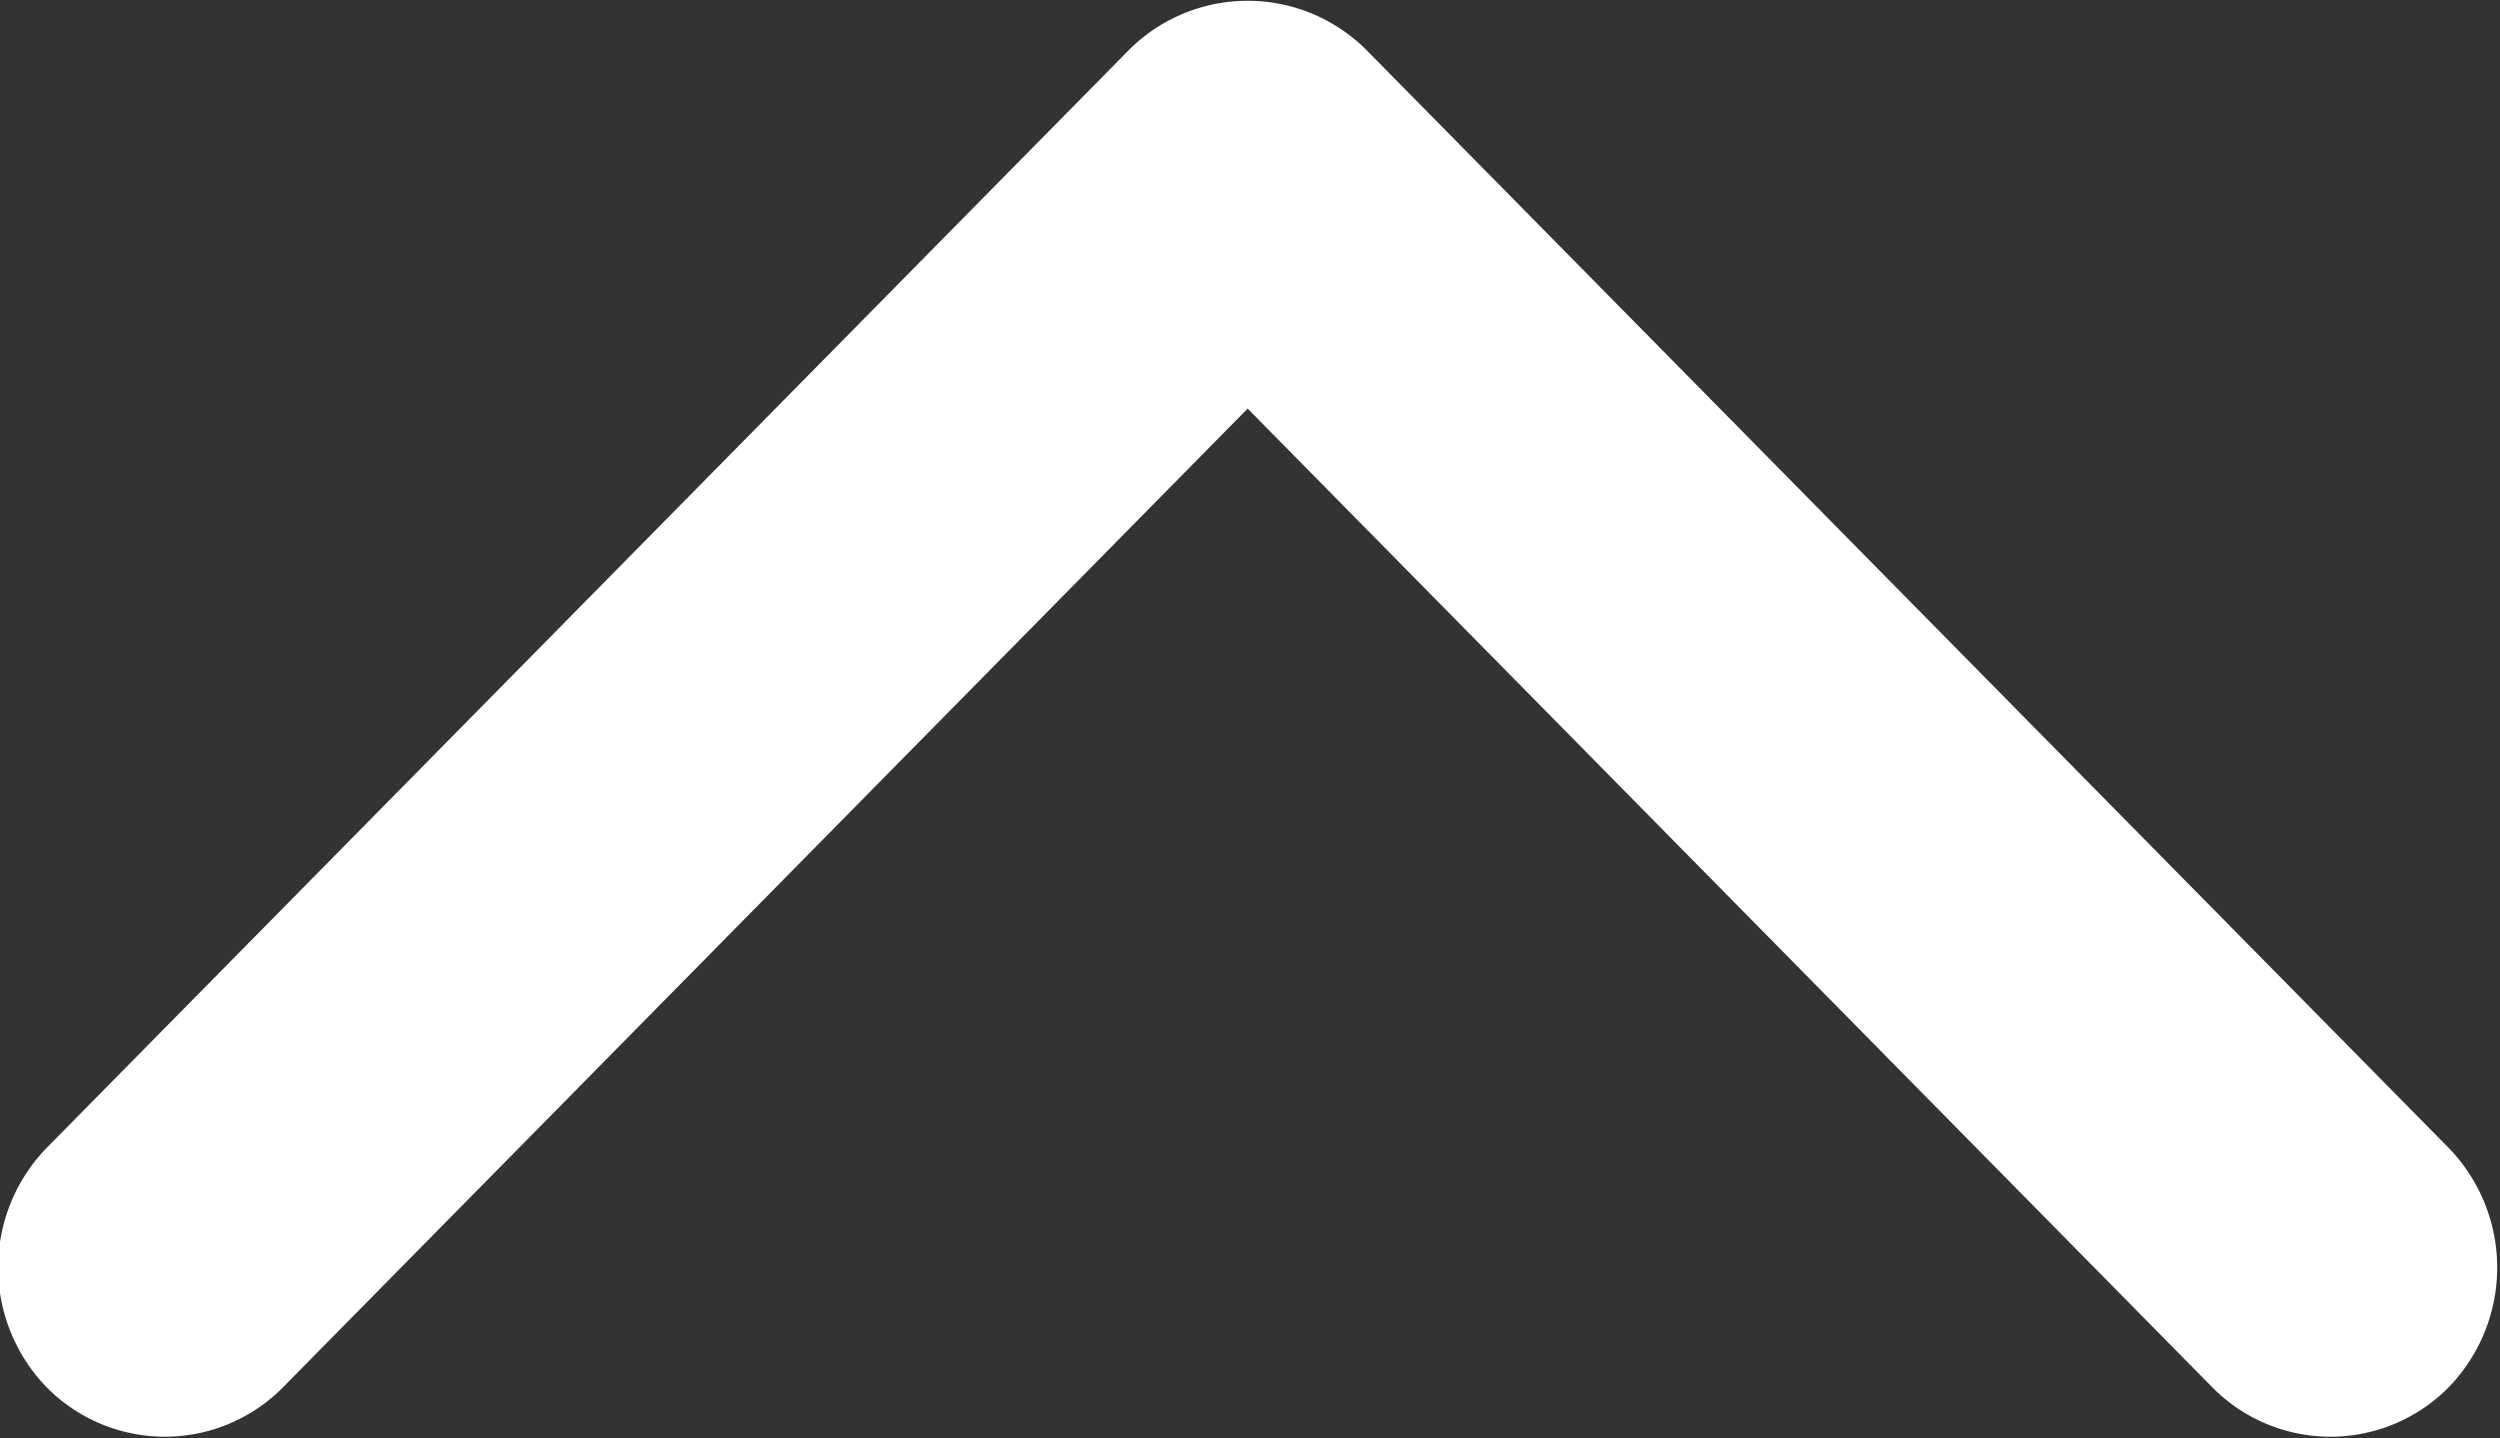
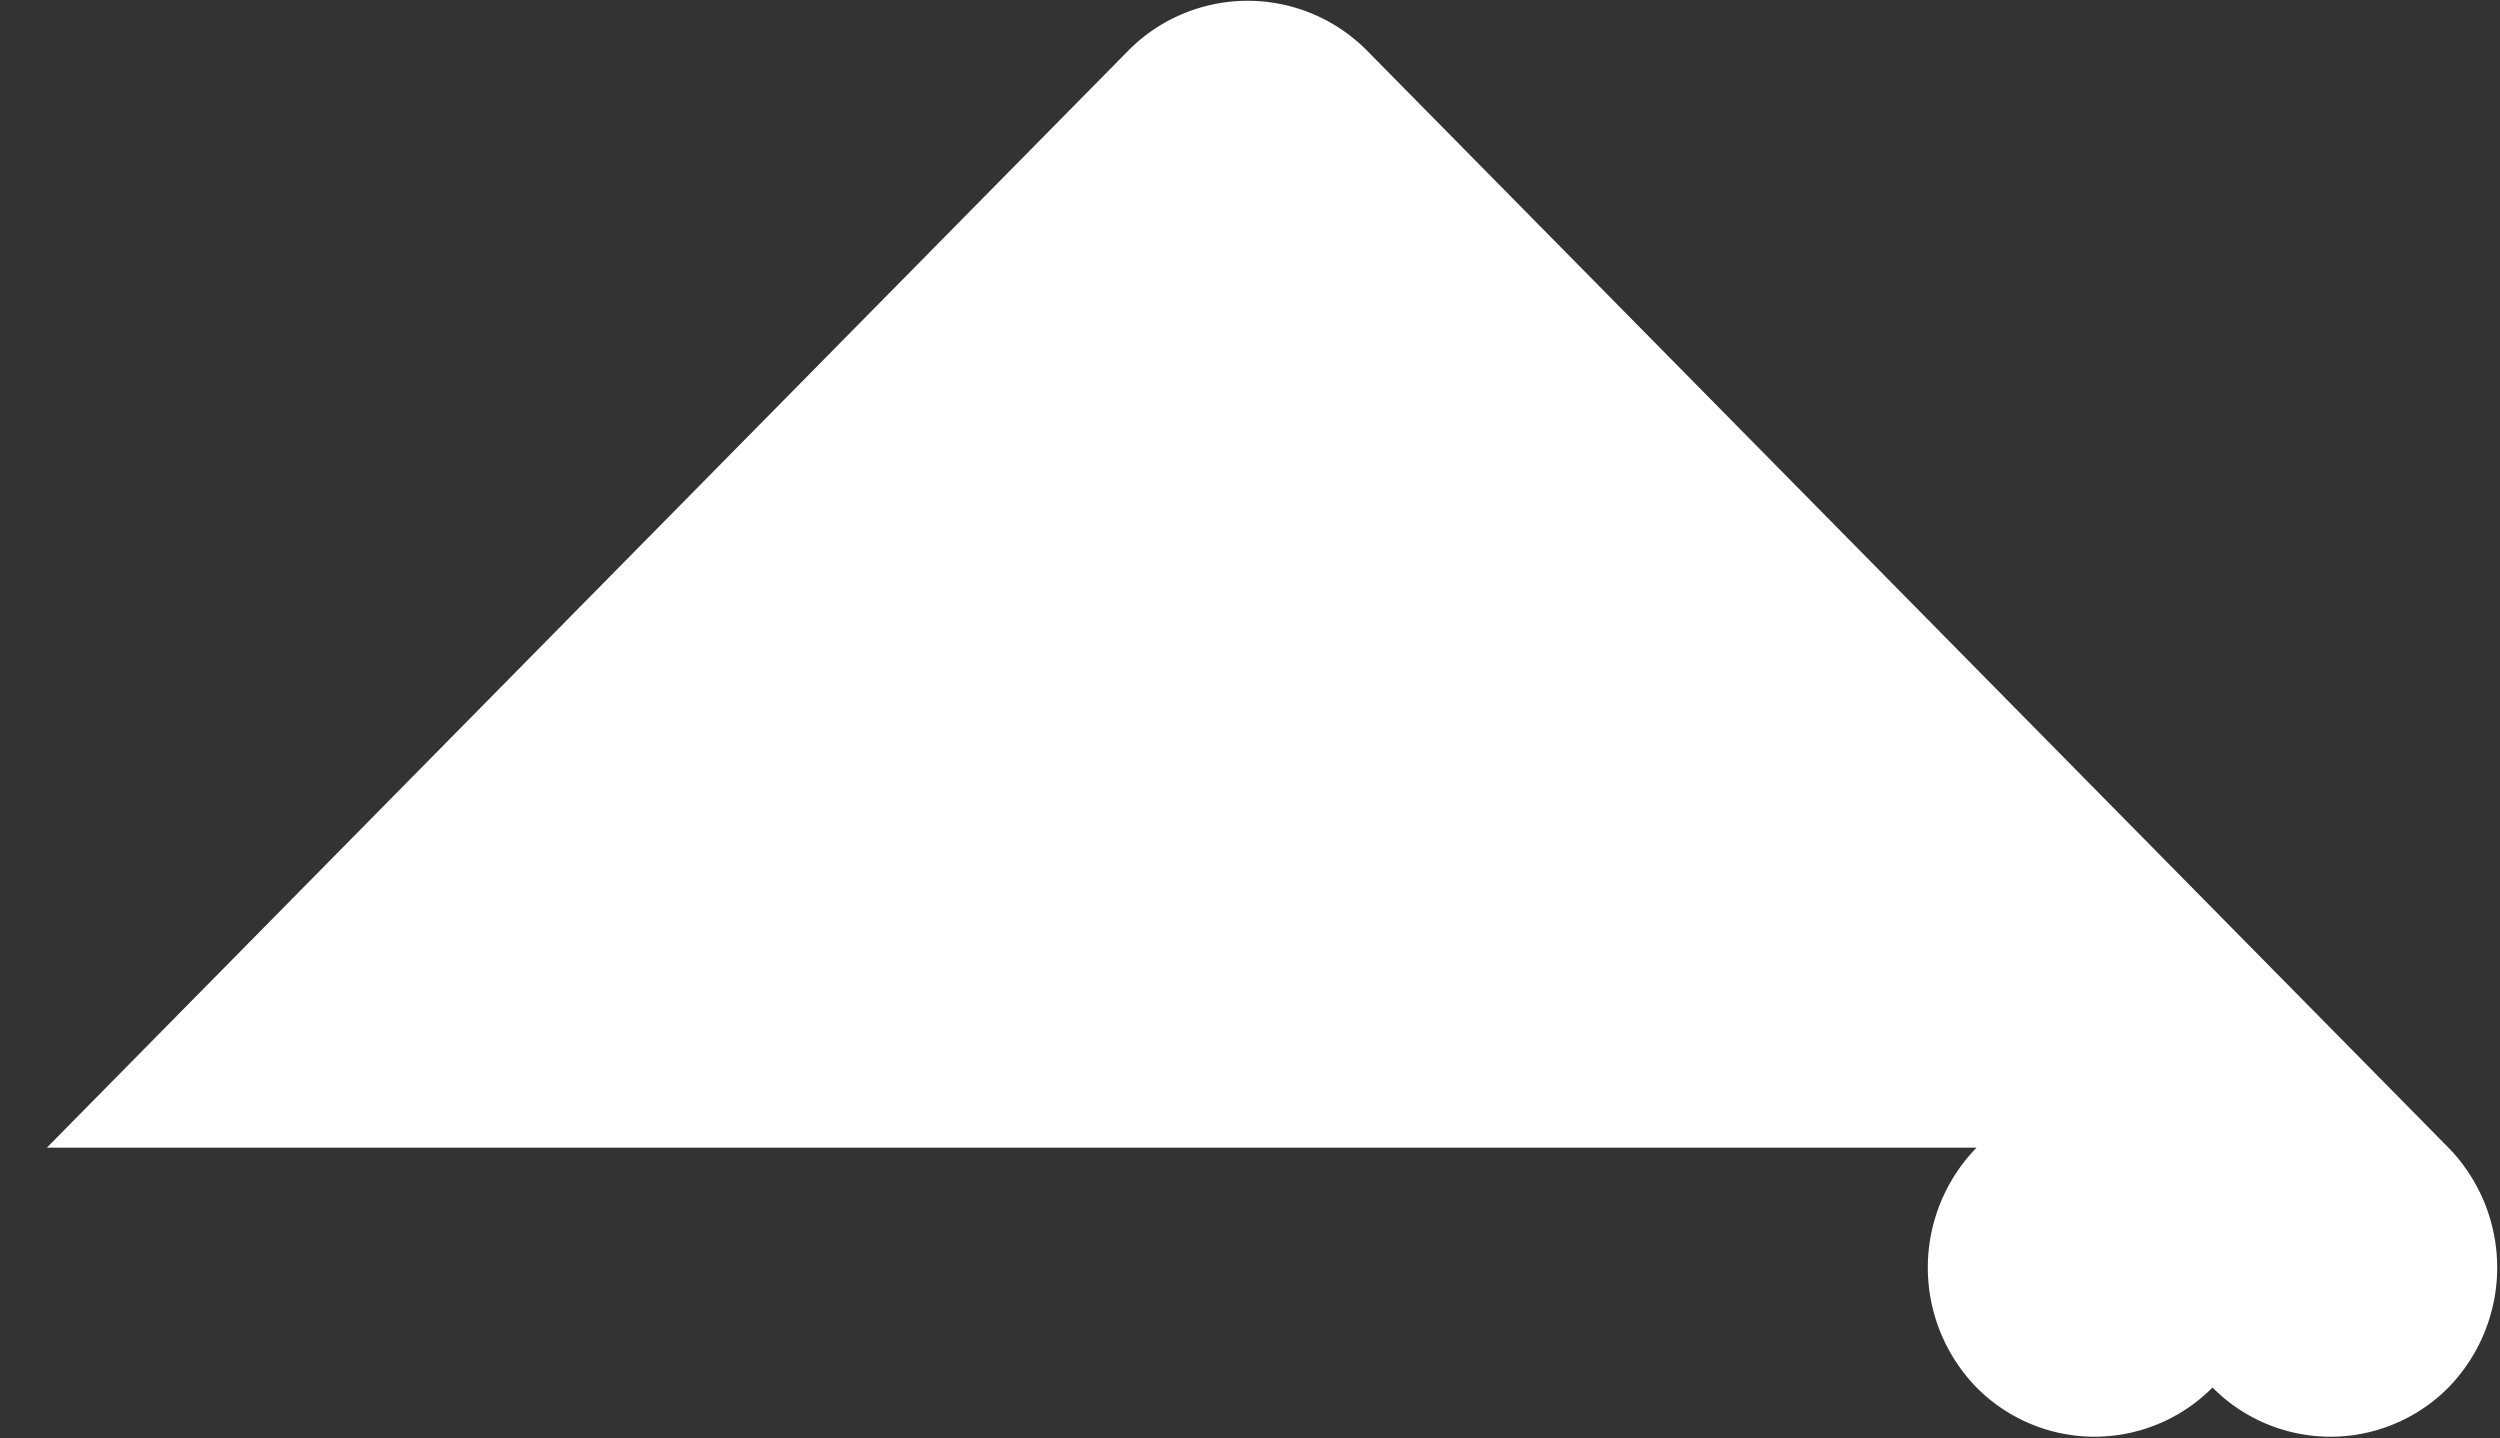
<svg xmlns="http://www.w3.org/2000/svg" class="svgIcon-top" width="32" height="18.41" viewBox="0 0 32 18.41" version="1.1" xml:space="preserve" style="fill:#fff;fill-rule:evenodd;clip-rule:evenodd;stroke-linejoin:round;">
  <rect x="0" y="0" width="32" height="18.41" fill="#333333" stroke="none" />
-   <path class="svg-top" d="M1823.04,2991.94l13.85-14.05a2.149,2.149,0,0,1,3.04,0l13.85,14.05a2.2,2.2,0,0,1,0,3.07,2.125,2.125,0,0,1-3.02,0l-12.35-12.53-12.35,12.53a2.125,2.125,0,0,1-3.02,0,2.2,2.2,0,0,1,0-3.07h0Z" transform="translate(-1822.44 -2977.25)" />
+   <path class="svg-top" d="M1823.04,2991.94l13.85-14.05a2.149,2.149,0,0,1,3.04,0l13.85,14.05a2.2,2.2,0,0,1,0,3.07,2.125,2.125,0,0,1-3.02,0a2.125,2.125,0,0,1-3.02,0,2.2,2.2,0,0,1,0-3.07h0Z" transform="translate(-1822.44 -2977.25)" />
</svg>